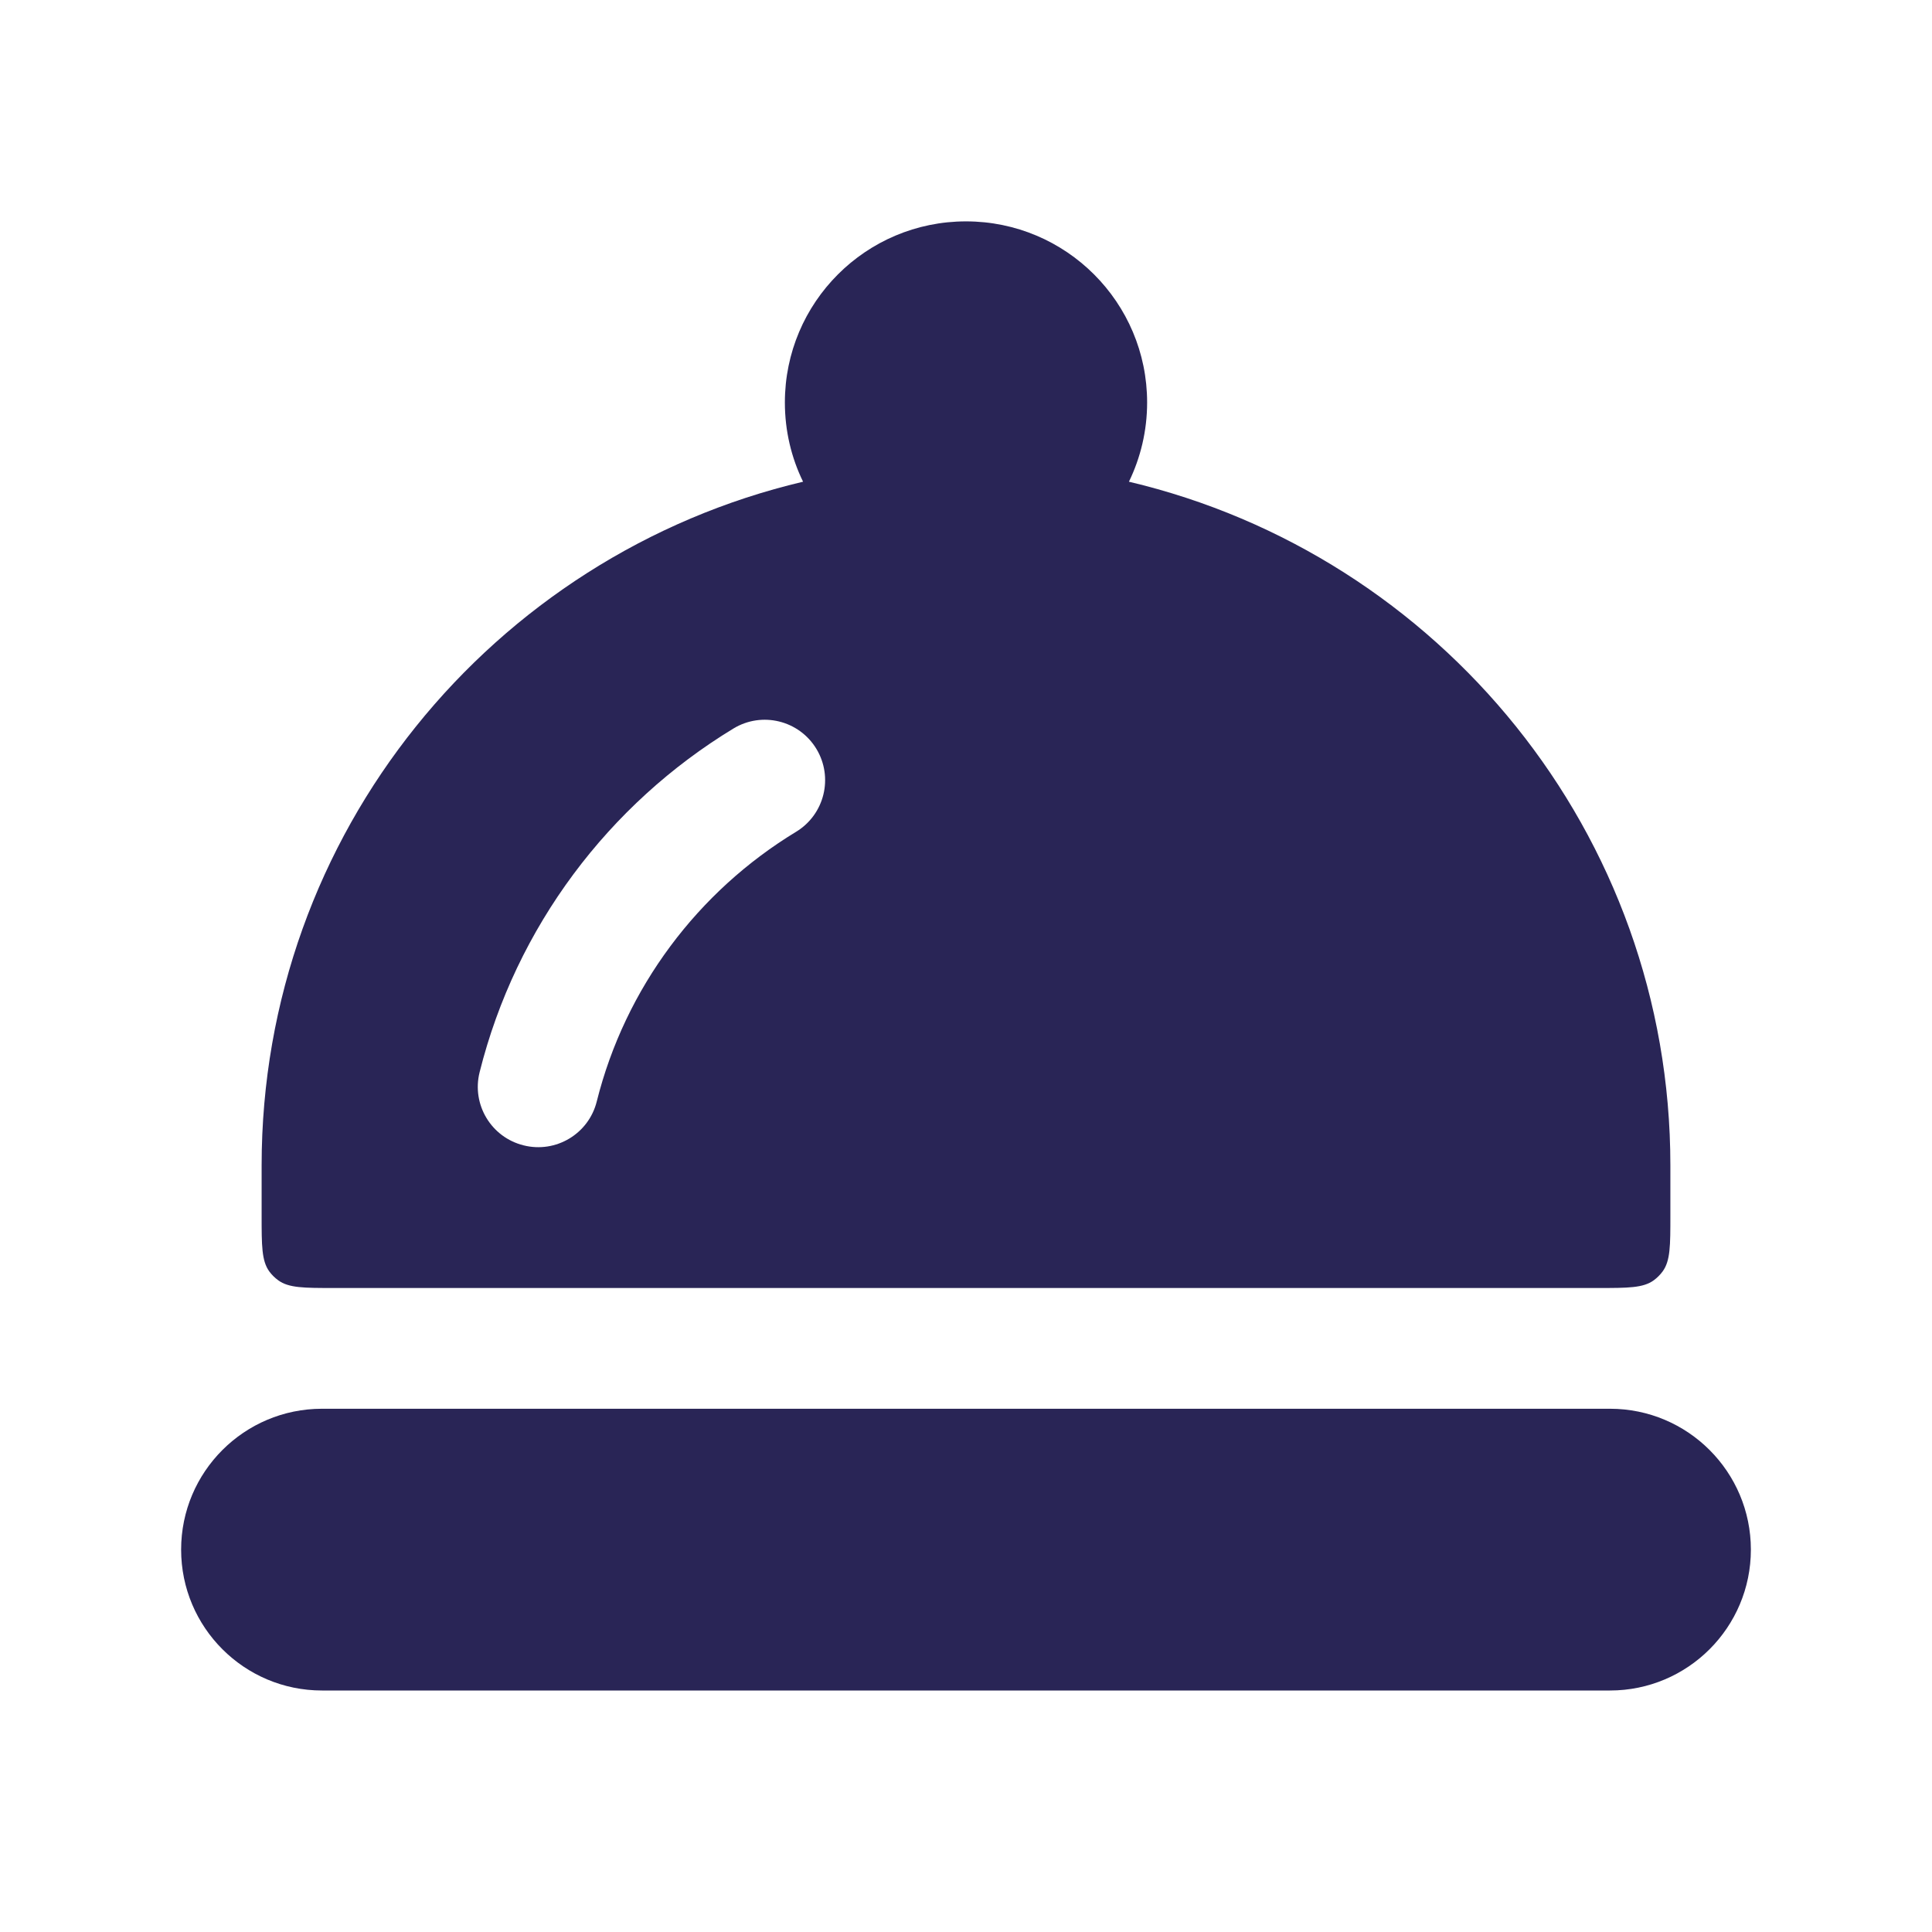
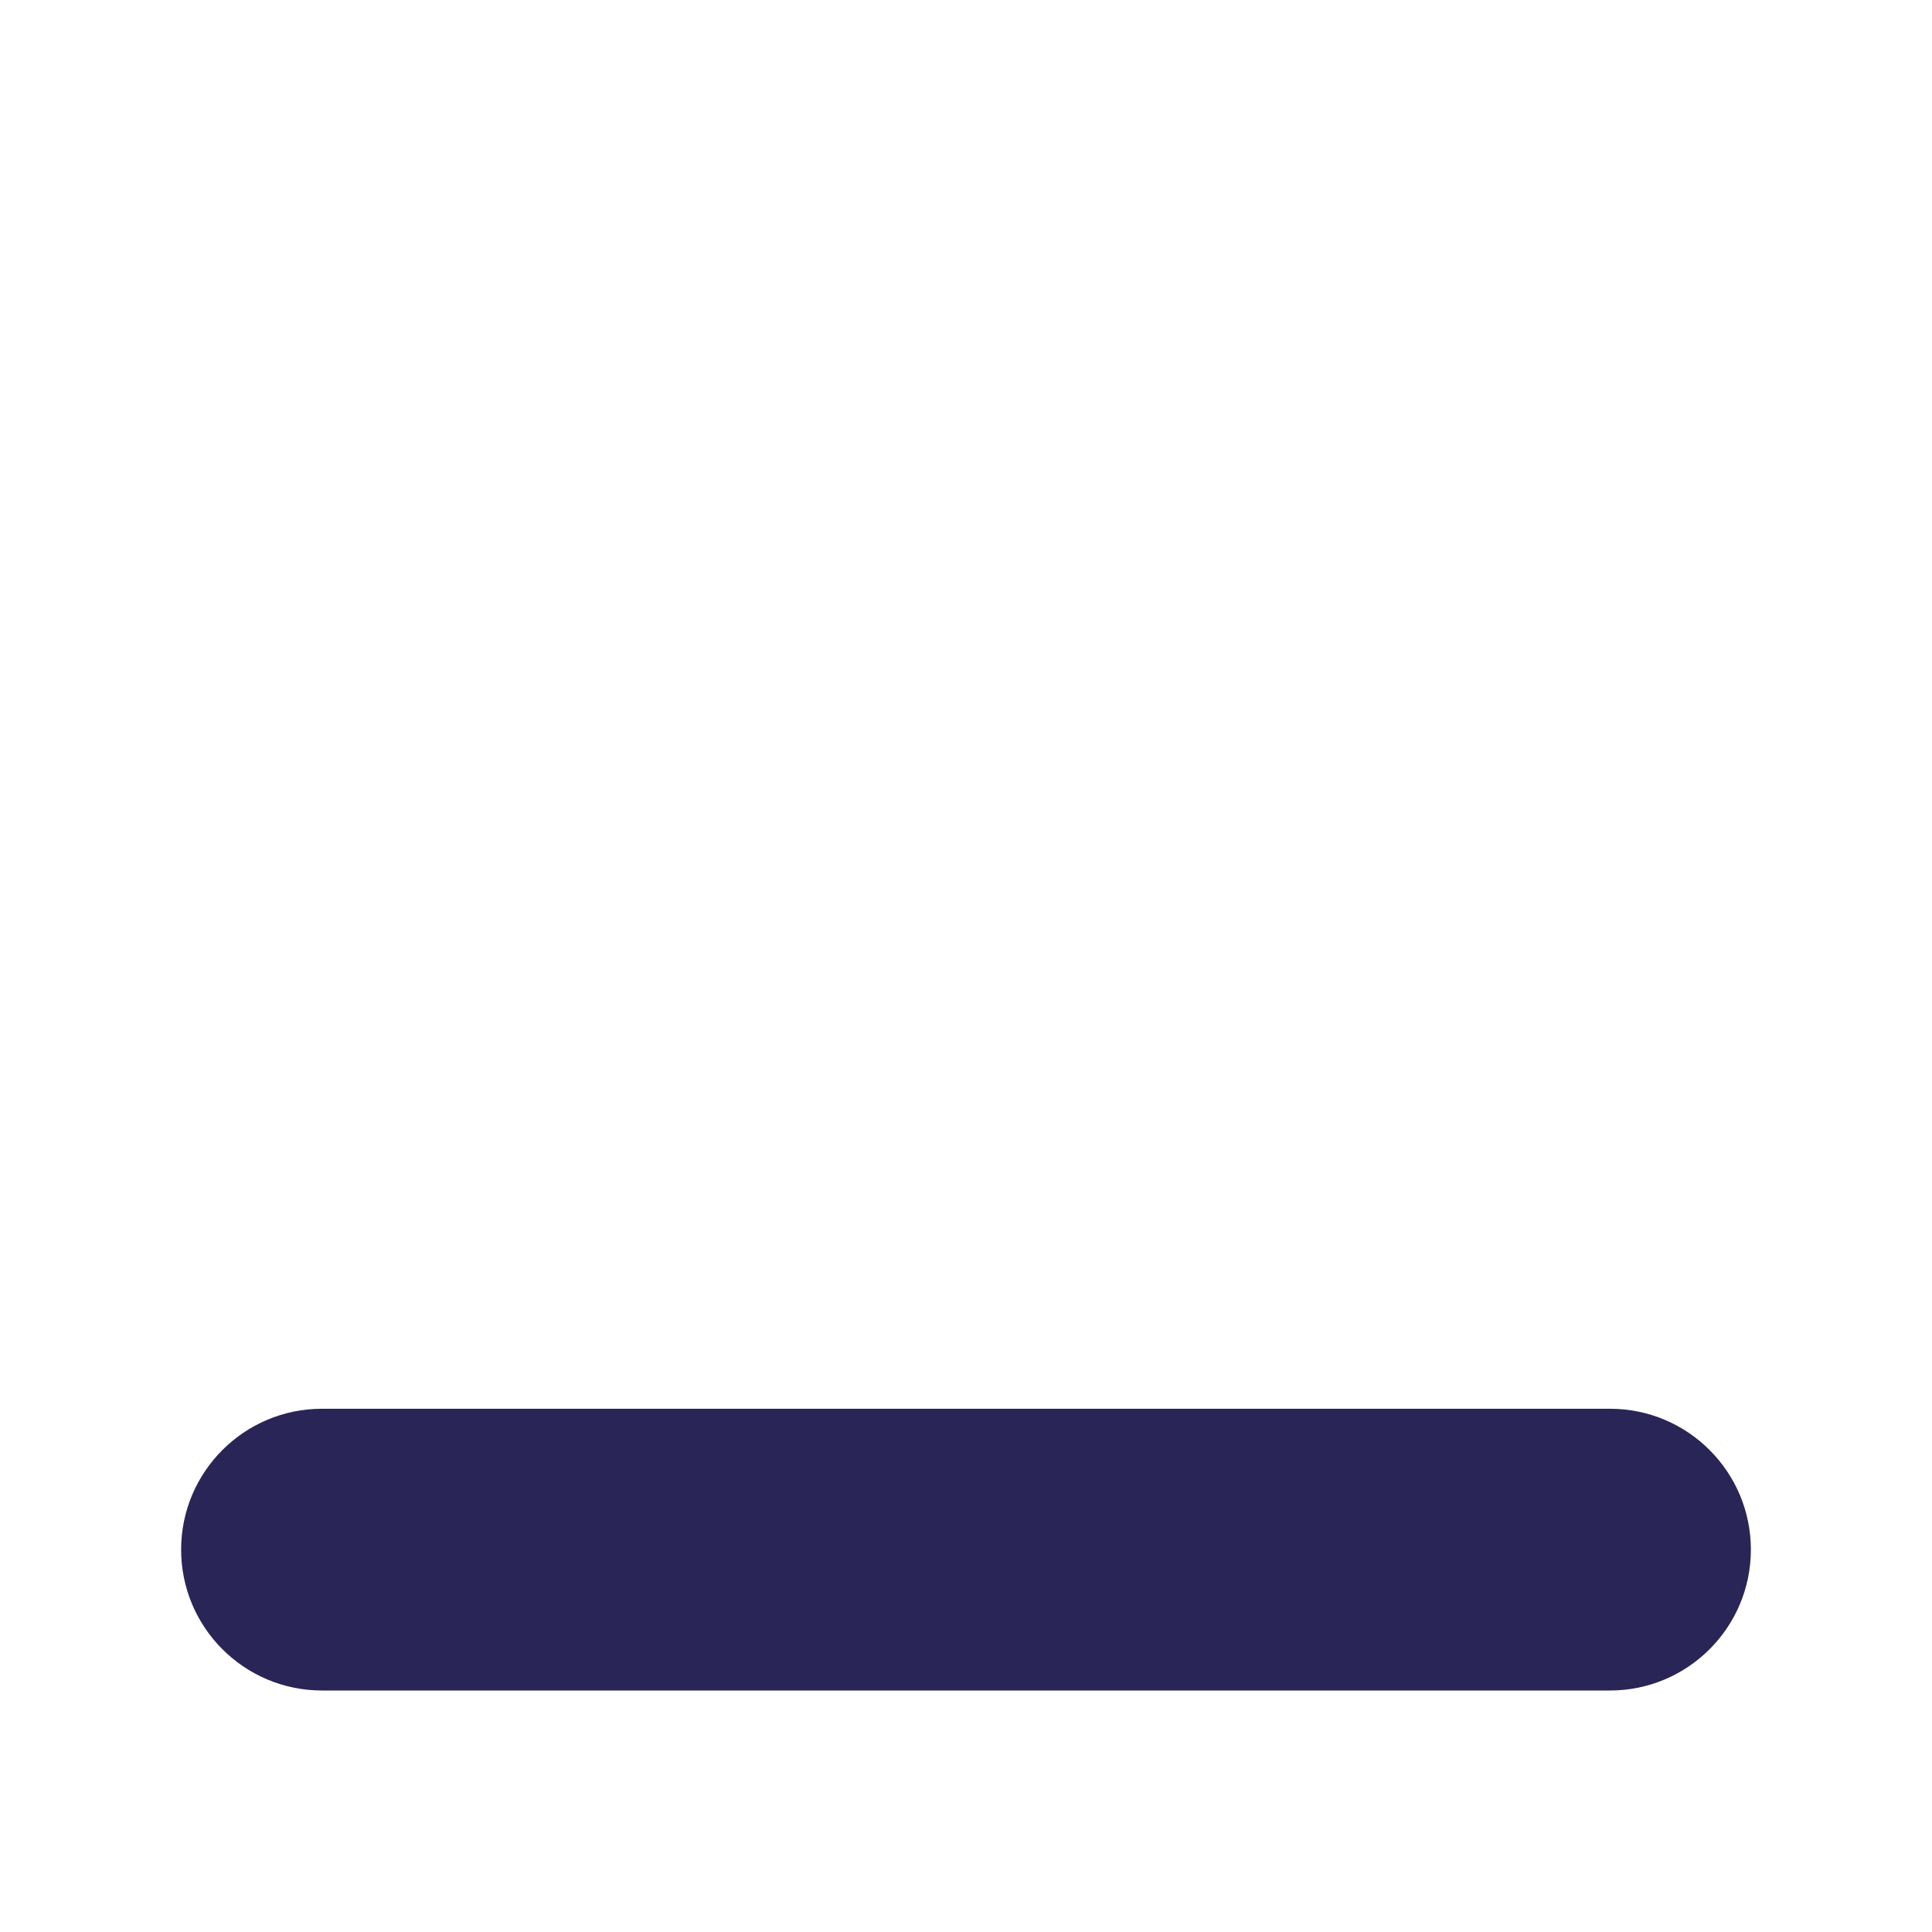
<svg xmlns="http://www.w3.org/2000/svg" width="24" height="24" viewBox="0 0 24 24" fill="none">
  <path d="M2.25 19.25C2.25 18.284 3.034 17.5 4 17.5H20C20.966 17.5 21.75 18.284 21.75 19.25C21.75 20.216 20.966 21 20 21H4C3.034 21 2.25 20.216 2.25 19.25Z" fill="#292556" />
-   <path fill-rule="evenodd" clip-rule="evenodd" d="M3.25 15.1V14.477C3.25 10.352 6.119 6.895 9.976 5.984C9.831 5.687 9.75 5.353 9.75 5C9.75 3.757 10.757 2.75 12 2.75C13.242 2.75 14.25 3.757 14.25 5C14.25 5.353 14.168 5.687 14.024 5.984C17.88 6.895 20.75 10.352 20.75 14.477V15.1C20.75 15.475 20.75 15.662 20.654 15.794C20.623 15.836 20.586 15.873 20.544 15.904C20.412 16 20.225 16 19.85 16H4.15C3.775 16 3.587 16 3.456 15.904C3.413 15.873 3.376 15.836 3.345 15.794C3.25 15.662 3.25 15.475 3.25 15.1ZM9.889 10.333C10.243 10.118 10.356 9.657 10.141 9.302C9.926 8.948 9.465 8.835 9.111 9.05C7.564 9.989 6.41 11.513 5.958 13.319C5.857 13.721 6.102 14.128 6.504 14.228C6.905 14.329 7.313 14.085 7.413 13.683C7.767 12.269 8.672 11.071 9.889 10.333Z" fill="#292556" />
</svg>